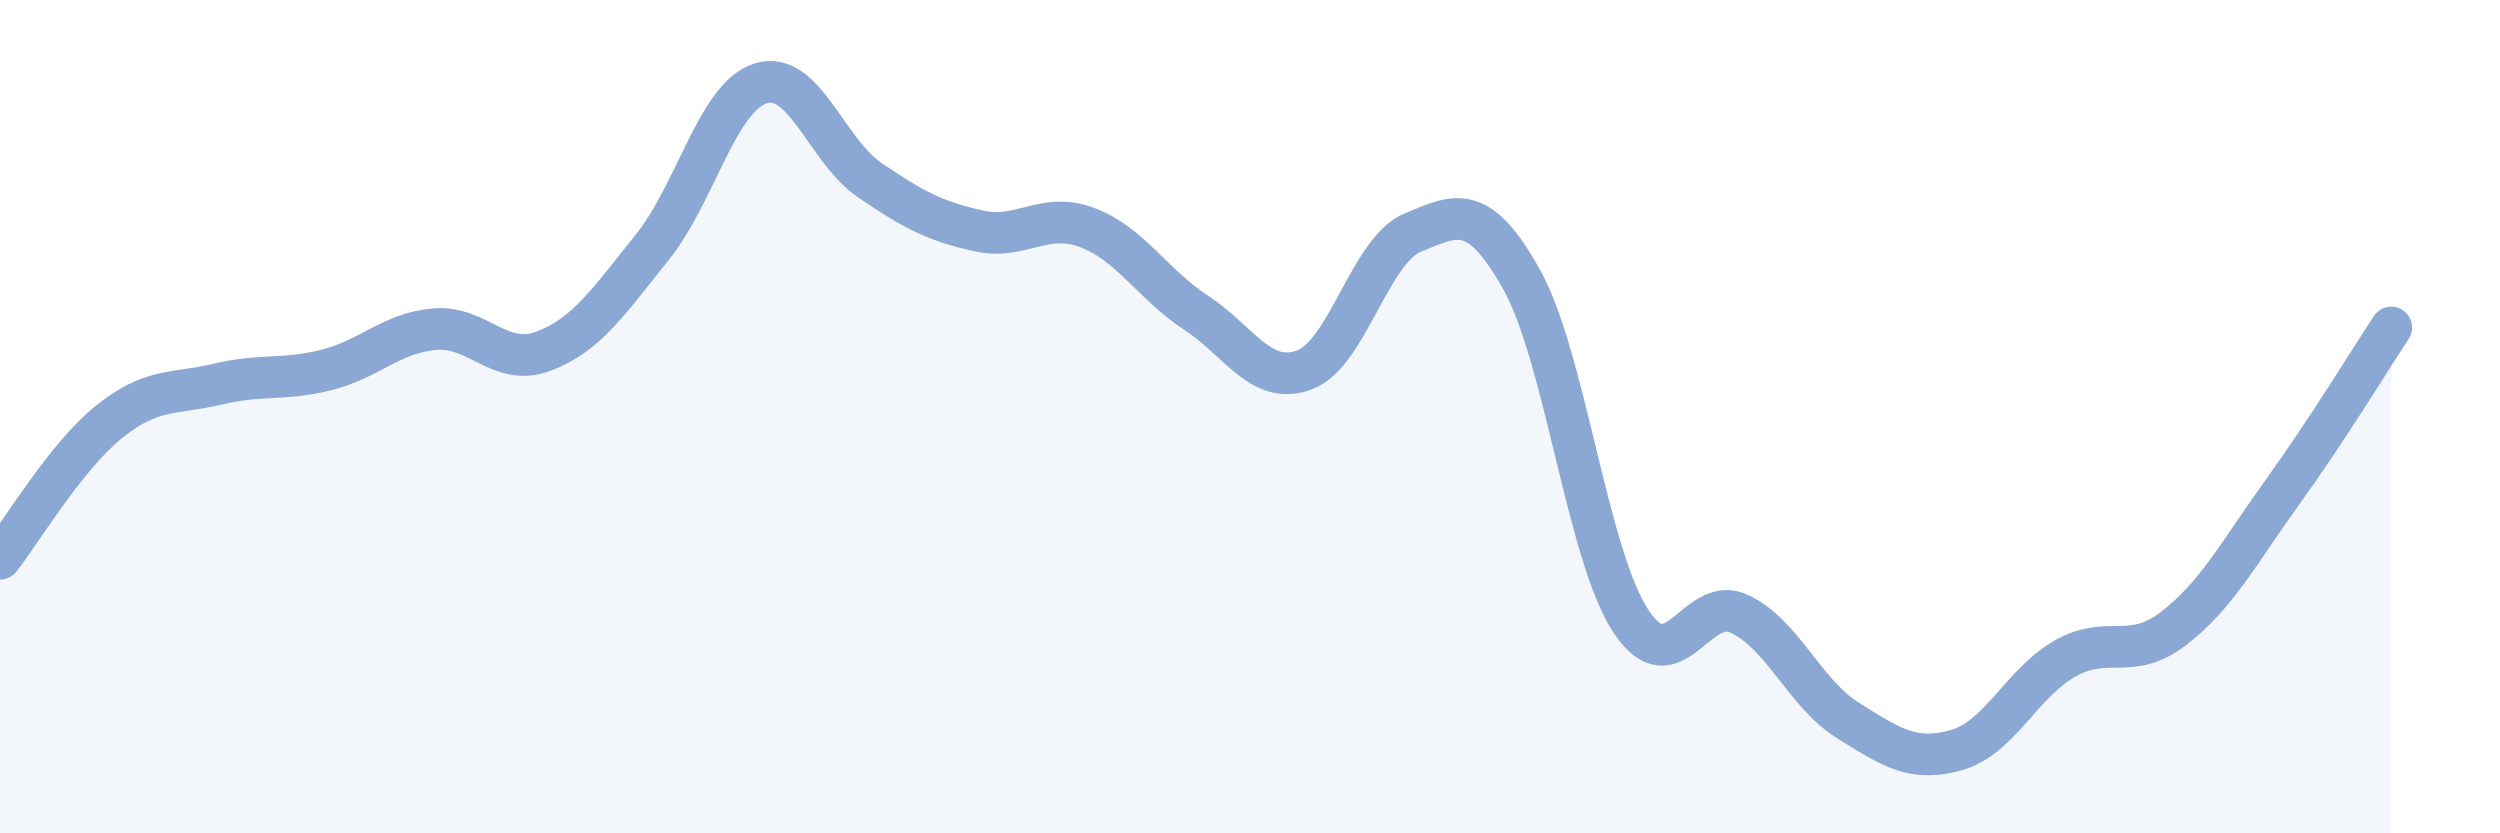
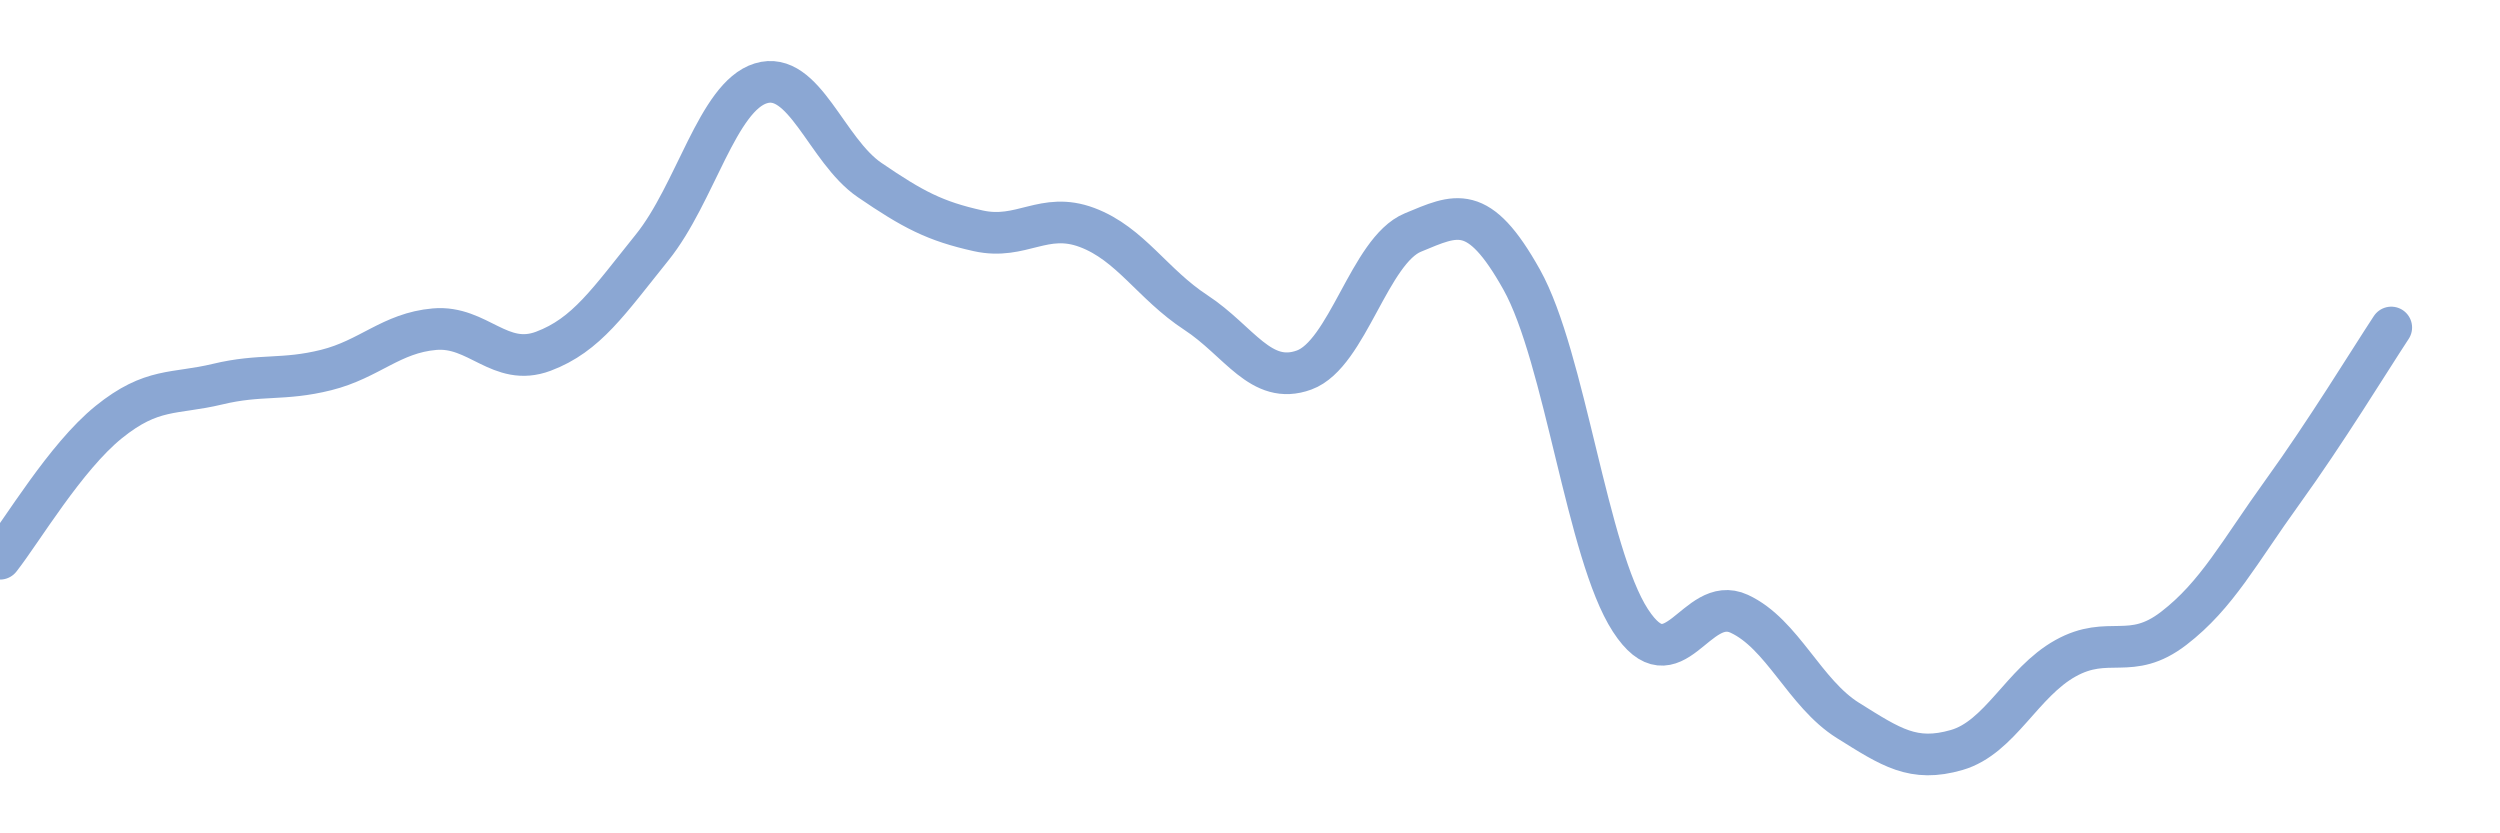
<svg xmlns="http://www.w3.org/2000/svg" width="60" height="20" viewBox="0 0 60 20">
-   <path d="M 0,13.41 C 0.52,12.75 1.57,10.97 2.61,10.13 C 3.65,9.29 4.18,9.47 5.22,9.22 C 6.26,8.97 6.79,9.14 7.83,8.88 C 8.87,8.62 9.39,7.99 10.43,7.9 C 11.47,7.81 12,8.82 13.04,8.43 C 14.08,8.04 14.61,7.23 15.65,5.94 C 16.69,4.65 17.22,2.32 18.26,2 C 19.3,1.68 19.83,3.61 20.87,4.32 C 21.91,5.03 22.44,5.31 23.48,5.54 C 24.52,5.77 25.05,5.07 26.09,5.46 C 27.13,5.85 27.66,6.82 28.7,7.5 C 29.74,8.18 30.26,9.26 31.3,8.88 C 32.34,8.5 32.87,6.01 33.91,5.58 C 34.95,5.15 35.48,4.85 36.52,6.71 C 37.56,8.57 38.09,13.29 39.13,14.89 C 40.17,16.49 40.7,14.25 41.74,14.73 C 42.78,15.21 43.31,16.64 44.35,17.29 C 45.39,17.94 45.92,18.3 46.96,18 C 48,17.7 48.53,16.38 49.57,15.8 C 50.61,15.22 51.13,15.88 52.17,15.08 C 53.21,14.28 53.74,13.25 54.78,11.81 C 55.82,10.37 56.87,8.65 57.39,7.86L57.39 20L0 20Z" fill="#8ba7d3" opacity="0.1" stroke-linecap="round" stroke-linejoin="round" />
  <path d="M 0,13.41 C 0.52,12.75 1.57,10.97 2.61,10.13 C 3.65,9.29 4.18,9.47 5.22,9.22 C 6.26,8.97 6.79,9.14 7.83,8.88 C 8.87,8.62 9.39,7.99 10.43,7.9 C 11.47,7.81 12,8.82 13.04,8.43 C 14.08,8.04 14.61,7.23 15.65,5.94 C 16.69,4.65 17.22,2.32 18.26,2 C 19.3,1.68 19.83,3.61 20.87,4.32 C 21.91,5.03 22.44,5.31 23.48,5.54 C 24.52,5.77 25.05,5.07 26.09,5.46 C 27.13,5.85 27.66,6.82 28.7,7.5 C 29.74,8.18 30.26,9.26 31.3,8.88 C 32.34,8.5 32.87,6.01 33.91,5.58 C 34.95,5.15 35.48,4.85 36.52,6.71 C 37.56,8.57 38.09,13.29 39.13,14.89 C 40.17,16.49 40.7,14.25 41.74,14.73 C 42.78,15.21 43.31,16.64 44.35,17.29 C 45.39,17.94 45.92,18.3 46.96,18 C 48,17.7 48.53,16.38 49.57,15.8 C 50.61,15.22 51.13,15.88 52.17,15.08 C 53.21,14.28 53.74,13.25 54.78,11.81 C 55.82,10.37 56.87,8.65 57.39,7.86" stroke="#8ba7d3" stroke-width="1" fill="none" stroke-linecap="round" stroke-linejoin="round" />
</svg>